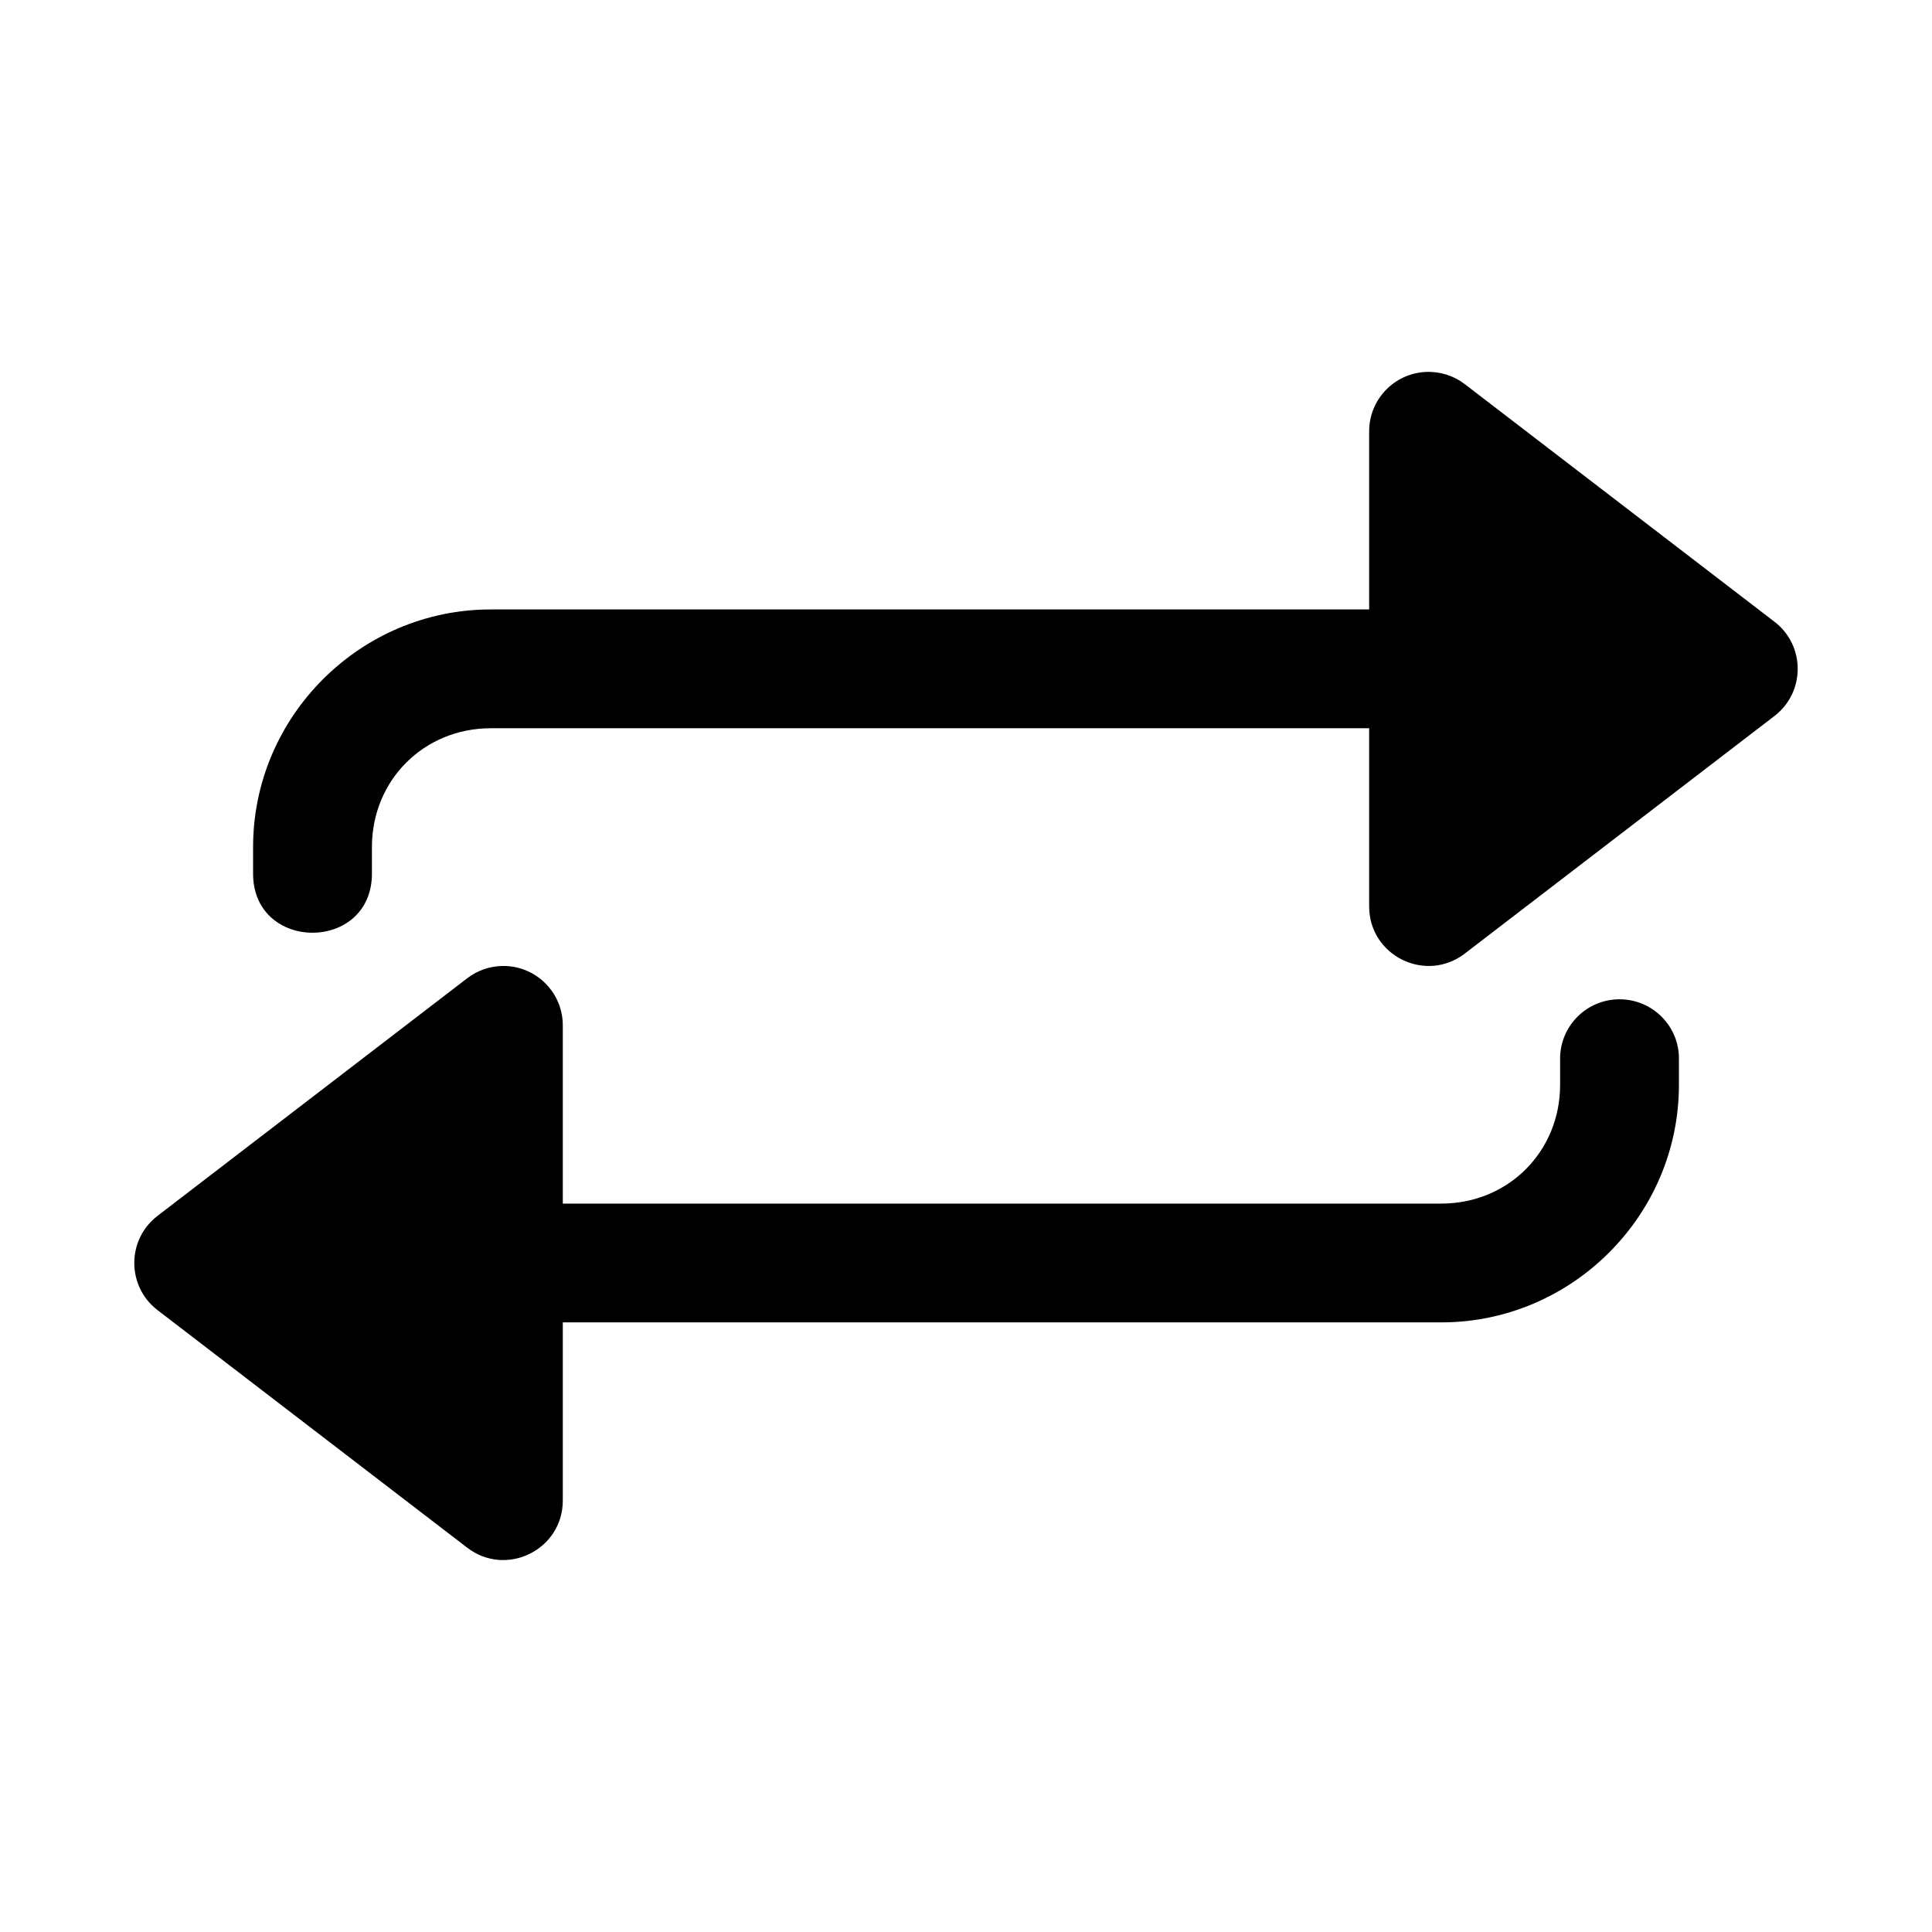
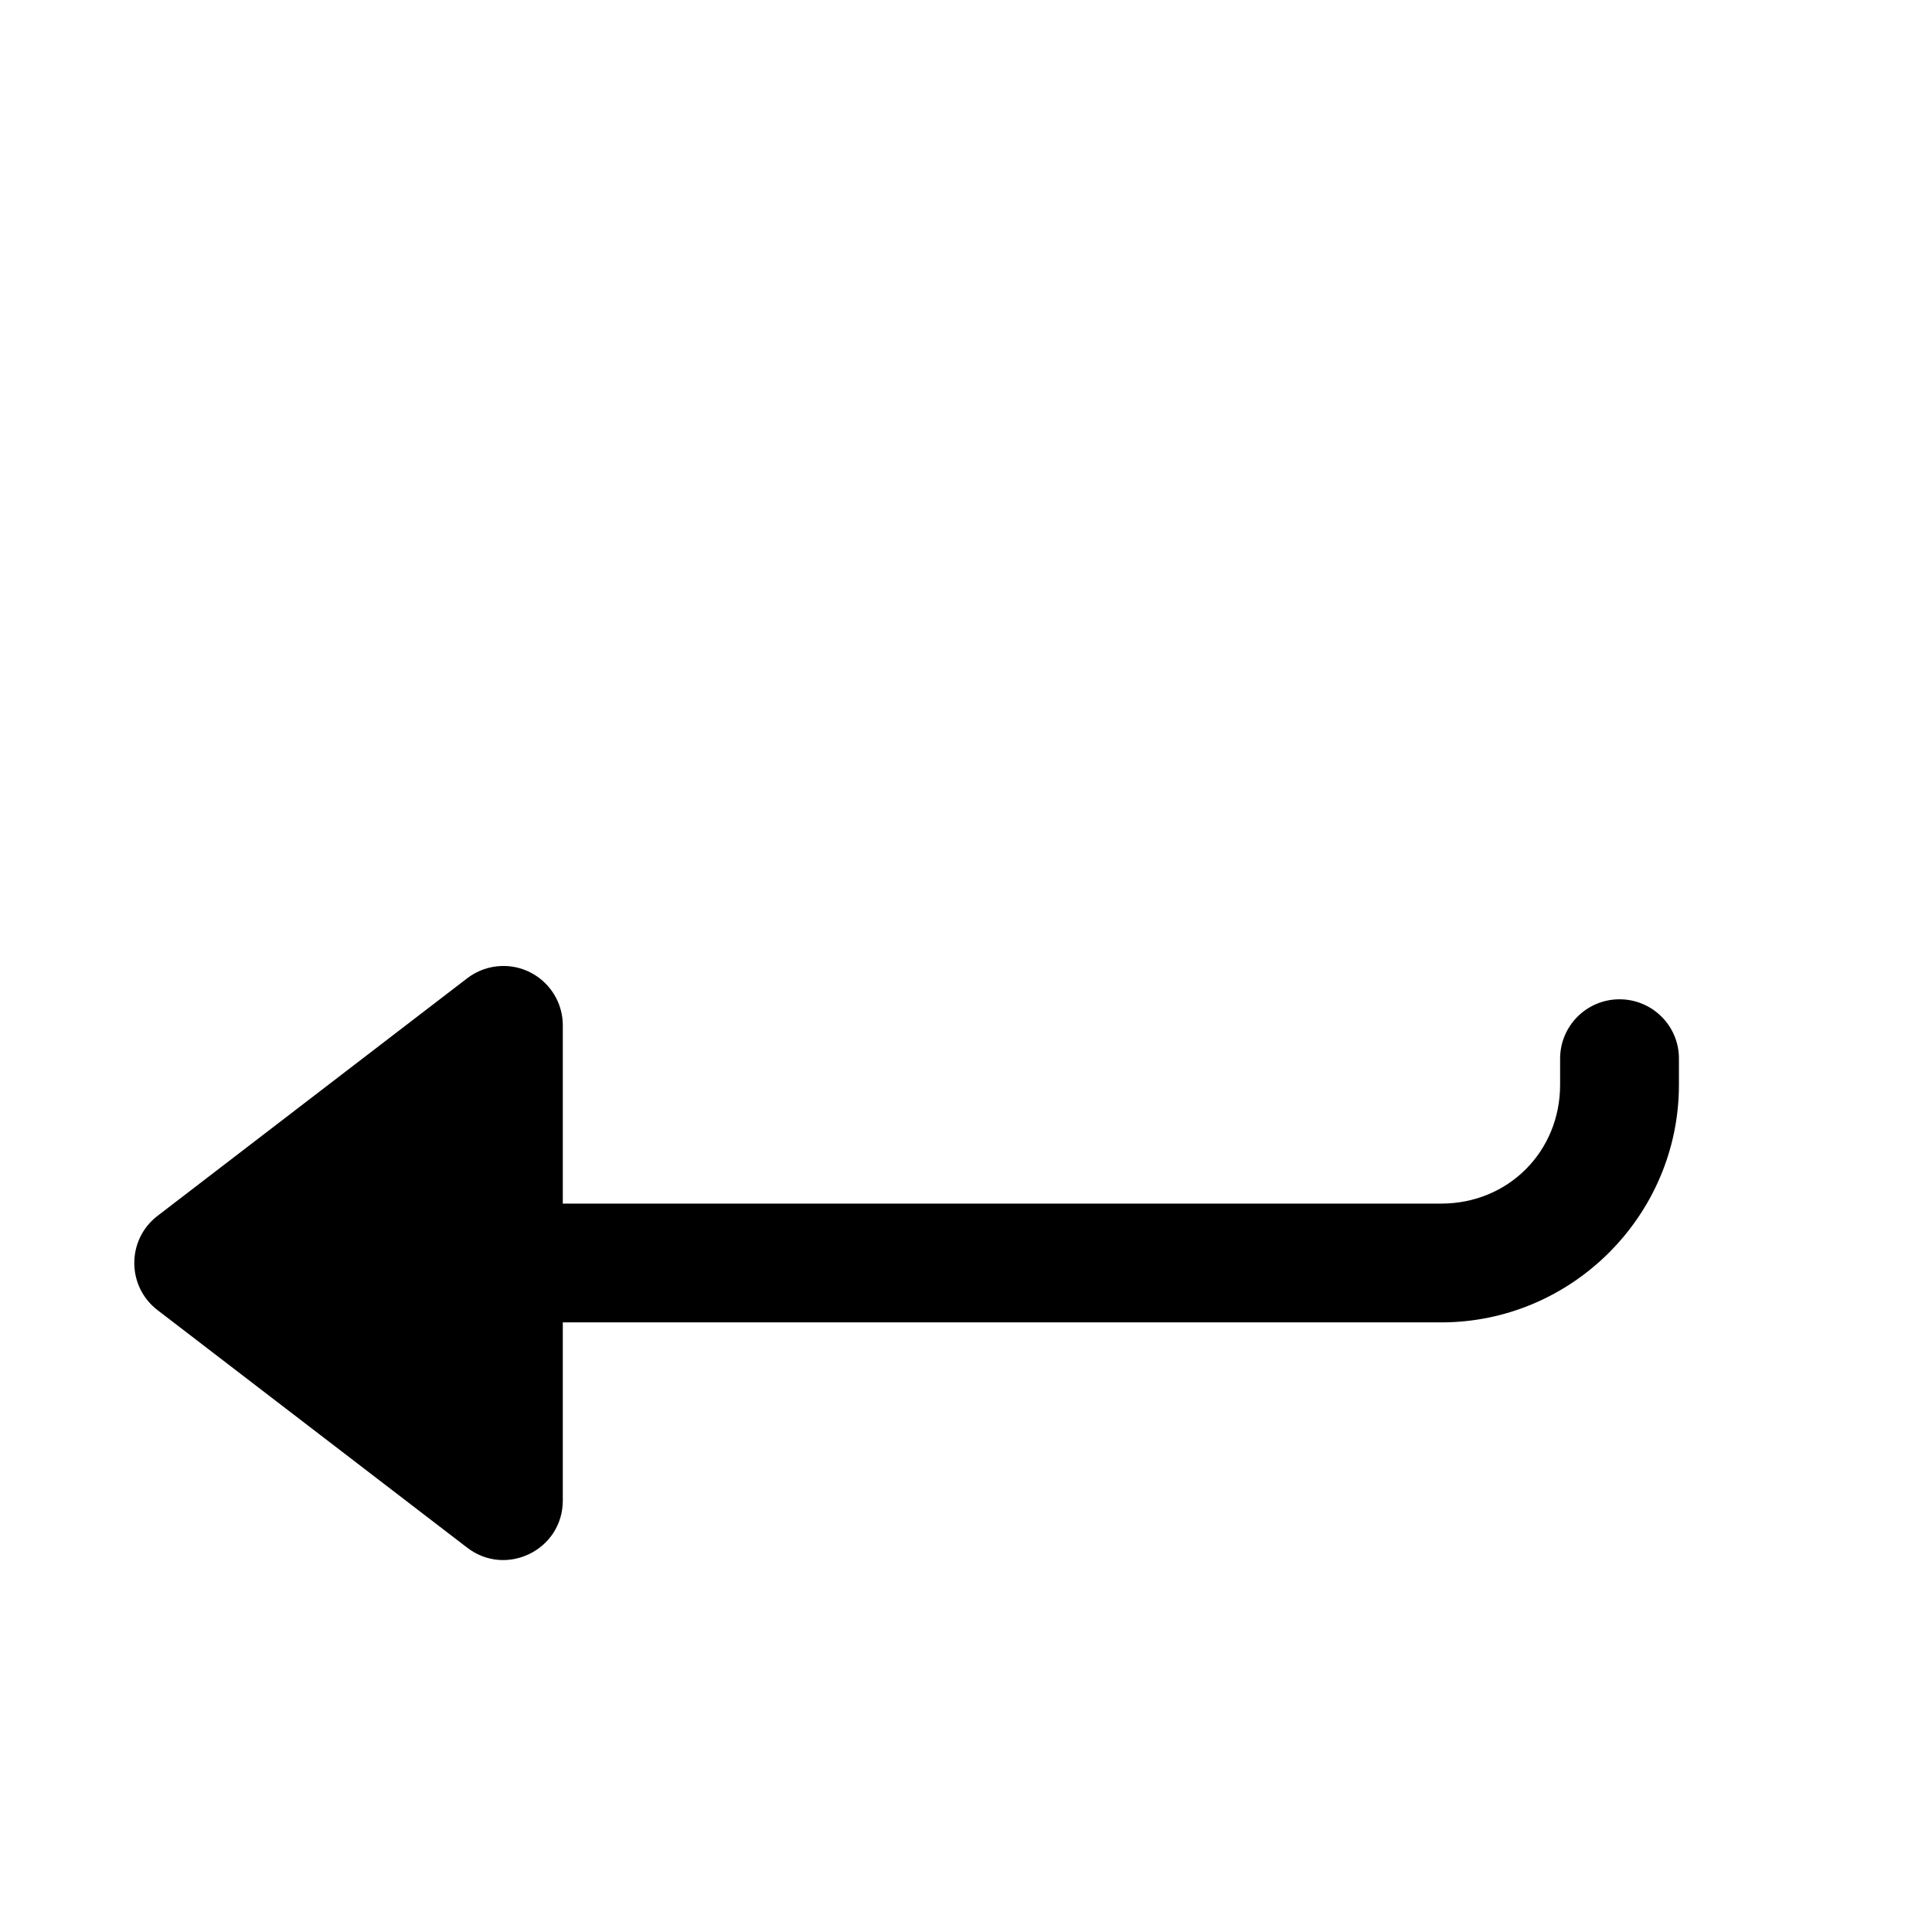
<svg xmlns="http://www.w3.org/2000/svg" fill="#000000" width="800px" height="800px" version="1.1" viewBox="144 144 512 512">
  <g>
-     <path d="m521.88 242.57c-8.406 0.379-15.027 7.297-15.039 15.711v47.23h-232.79c-34.617 0-62.98 28.355-62.98 62.969v6.734c-0.301 21.289 31.793 21.289 31.492 0v-6.734c0-17.715 13.773-31.484 31.488-31.484h232.79v47.227c0 13.059 14.984 20.438 25.34 12.484l82.078-62.969c8.199-6.305 8.199-18.664 0-24.965l-82.078-62.973c-2.945-2.258-6.59-3.402-10.301-3.231z" />
    <path d="m276.94 400c-3.312 0.094-6.508 1.238-9.133 3.258l-82.07 62.965c-8.199 6.301-8.199 18.66 0 24.965l82.07 62.961c10.355 7.953 25.336 0.574 25.34-12.48v-47.223h232.81c34.617 0 62.977-28.352 62.977-62.961v-6.703c0.156-8.875-7.113-16.094-15.992-15.957-8.684 0.141-15.617 7.273-15.496 15.957v6.703c0 17.711-13.77 31.48-31.488 31.48h-232.81v-47.223c0.004-8.875-7.332-16-16.207-15.742z" />
  </g>
</svg>